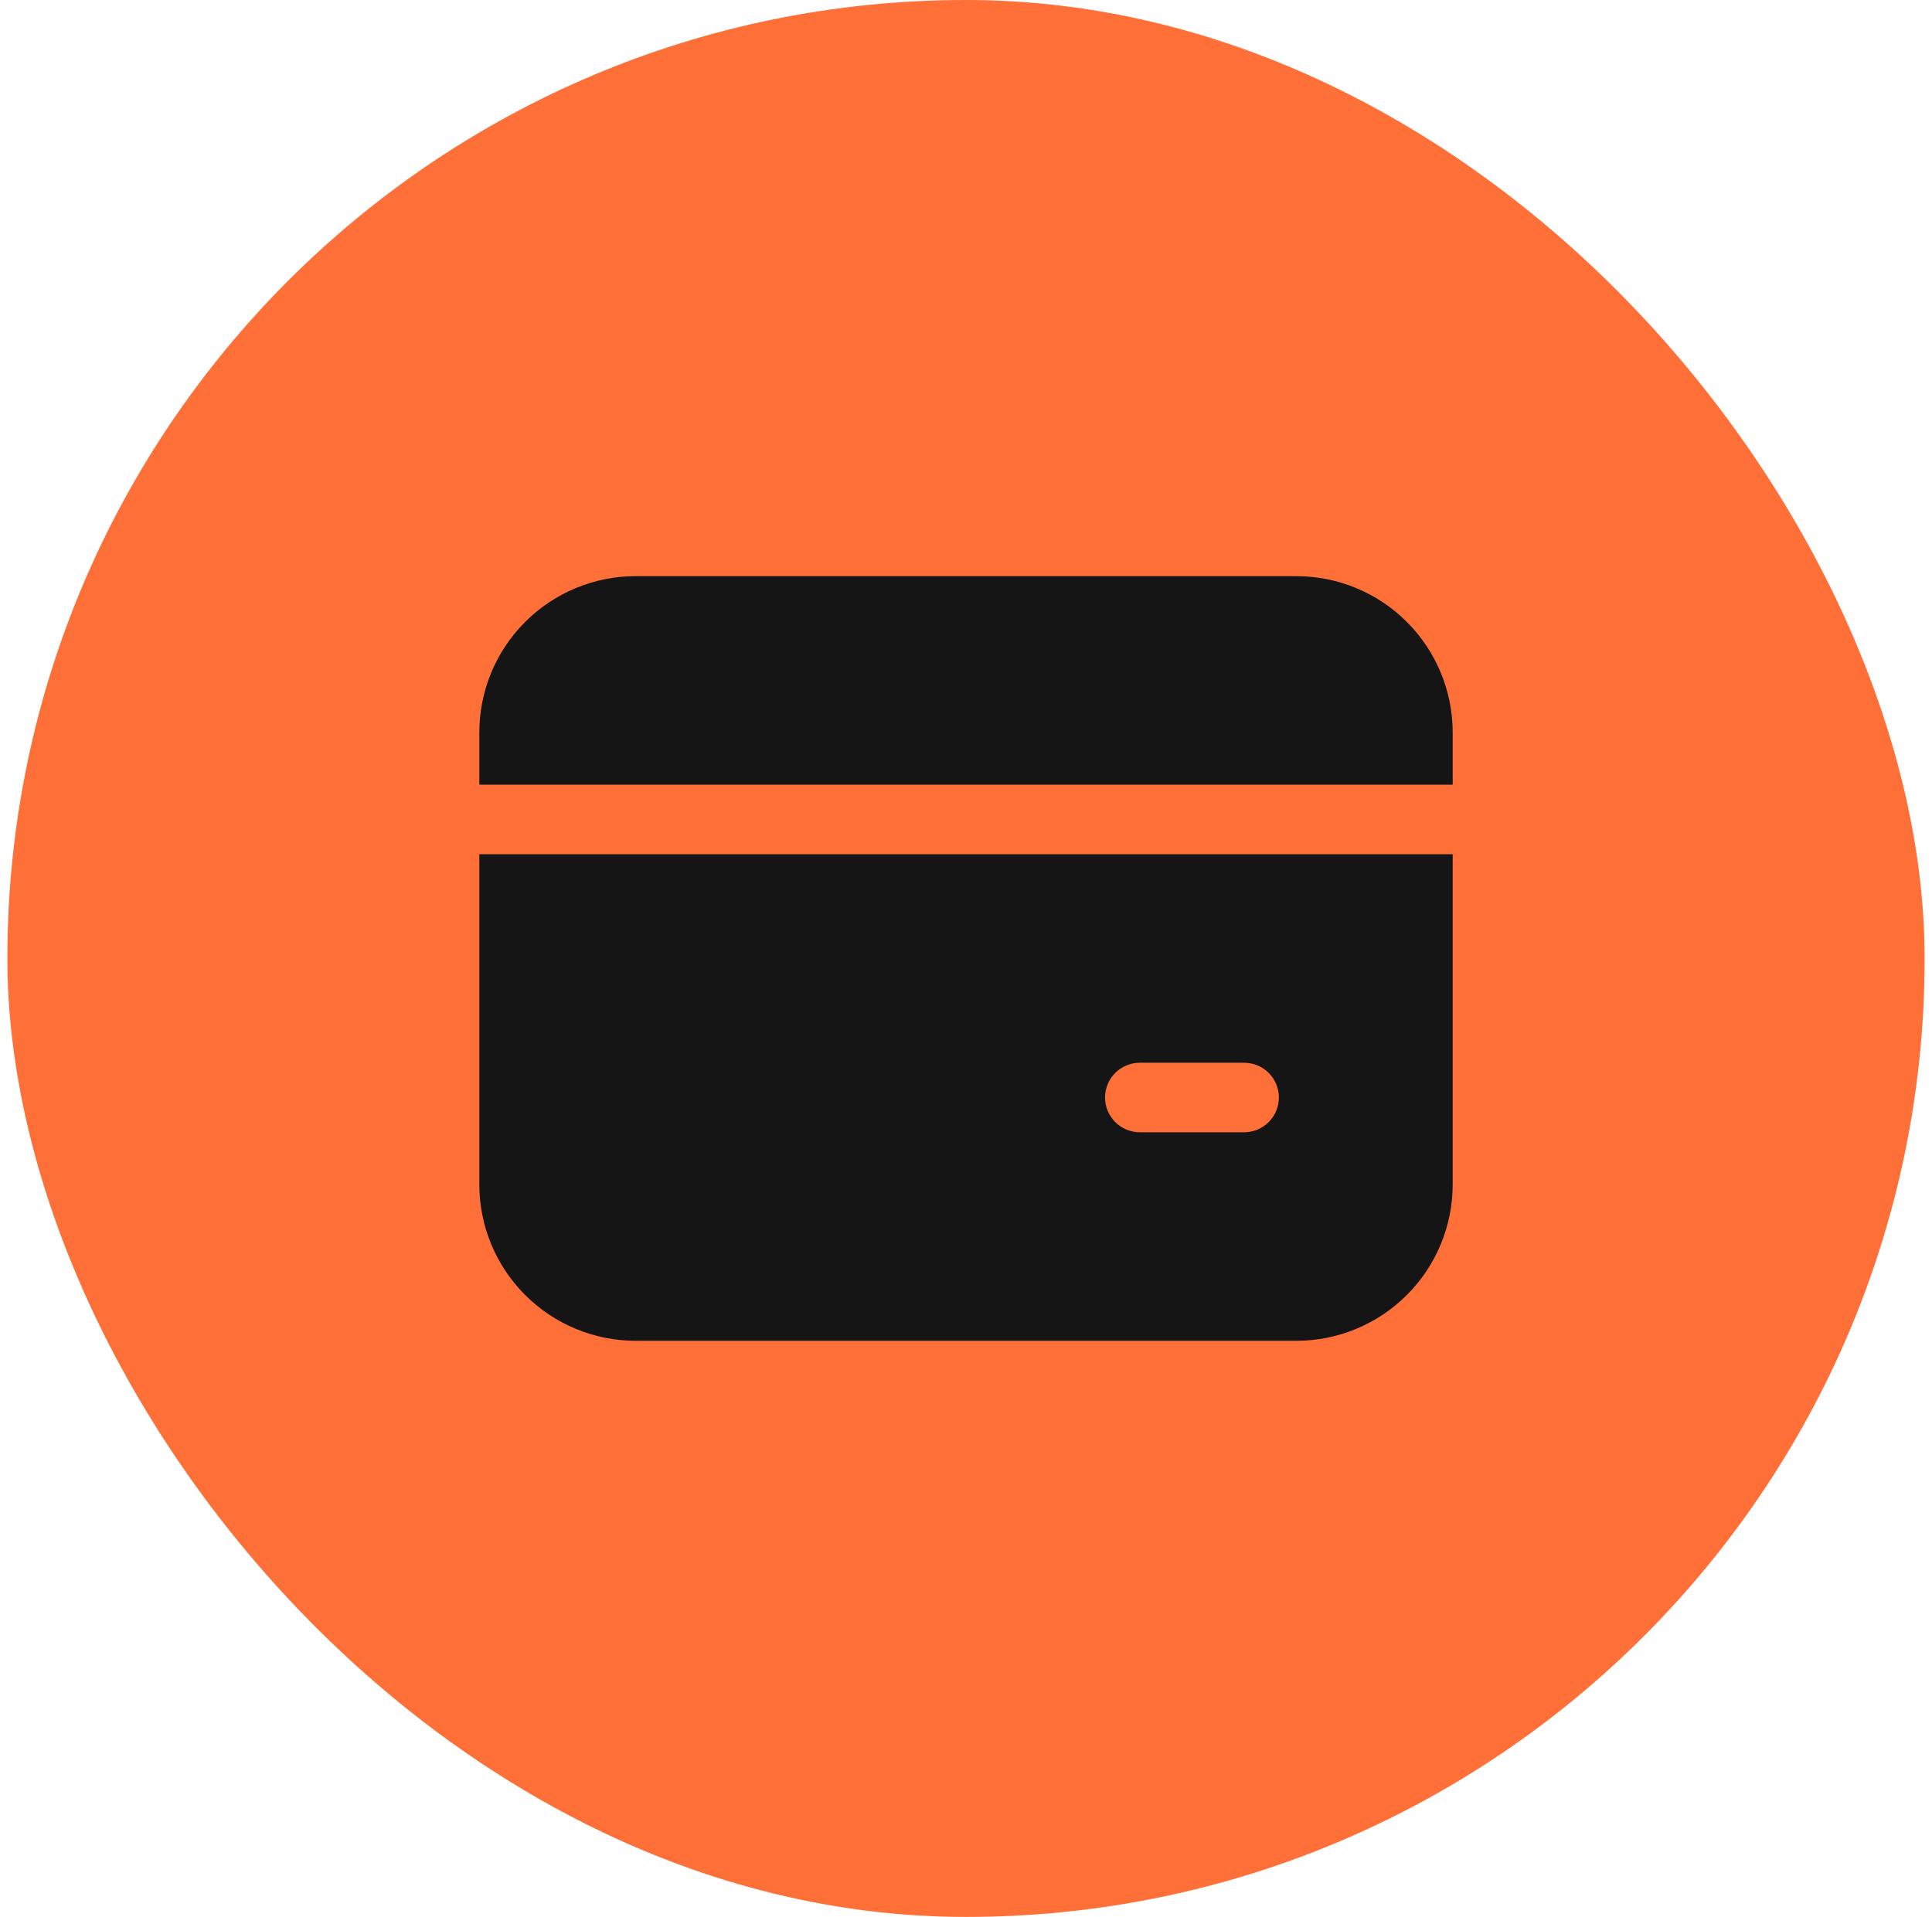
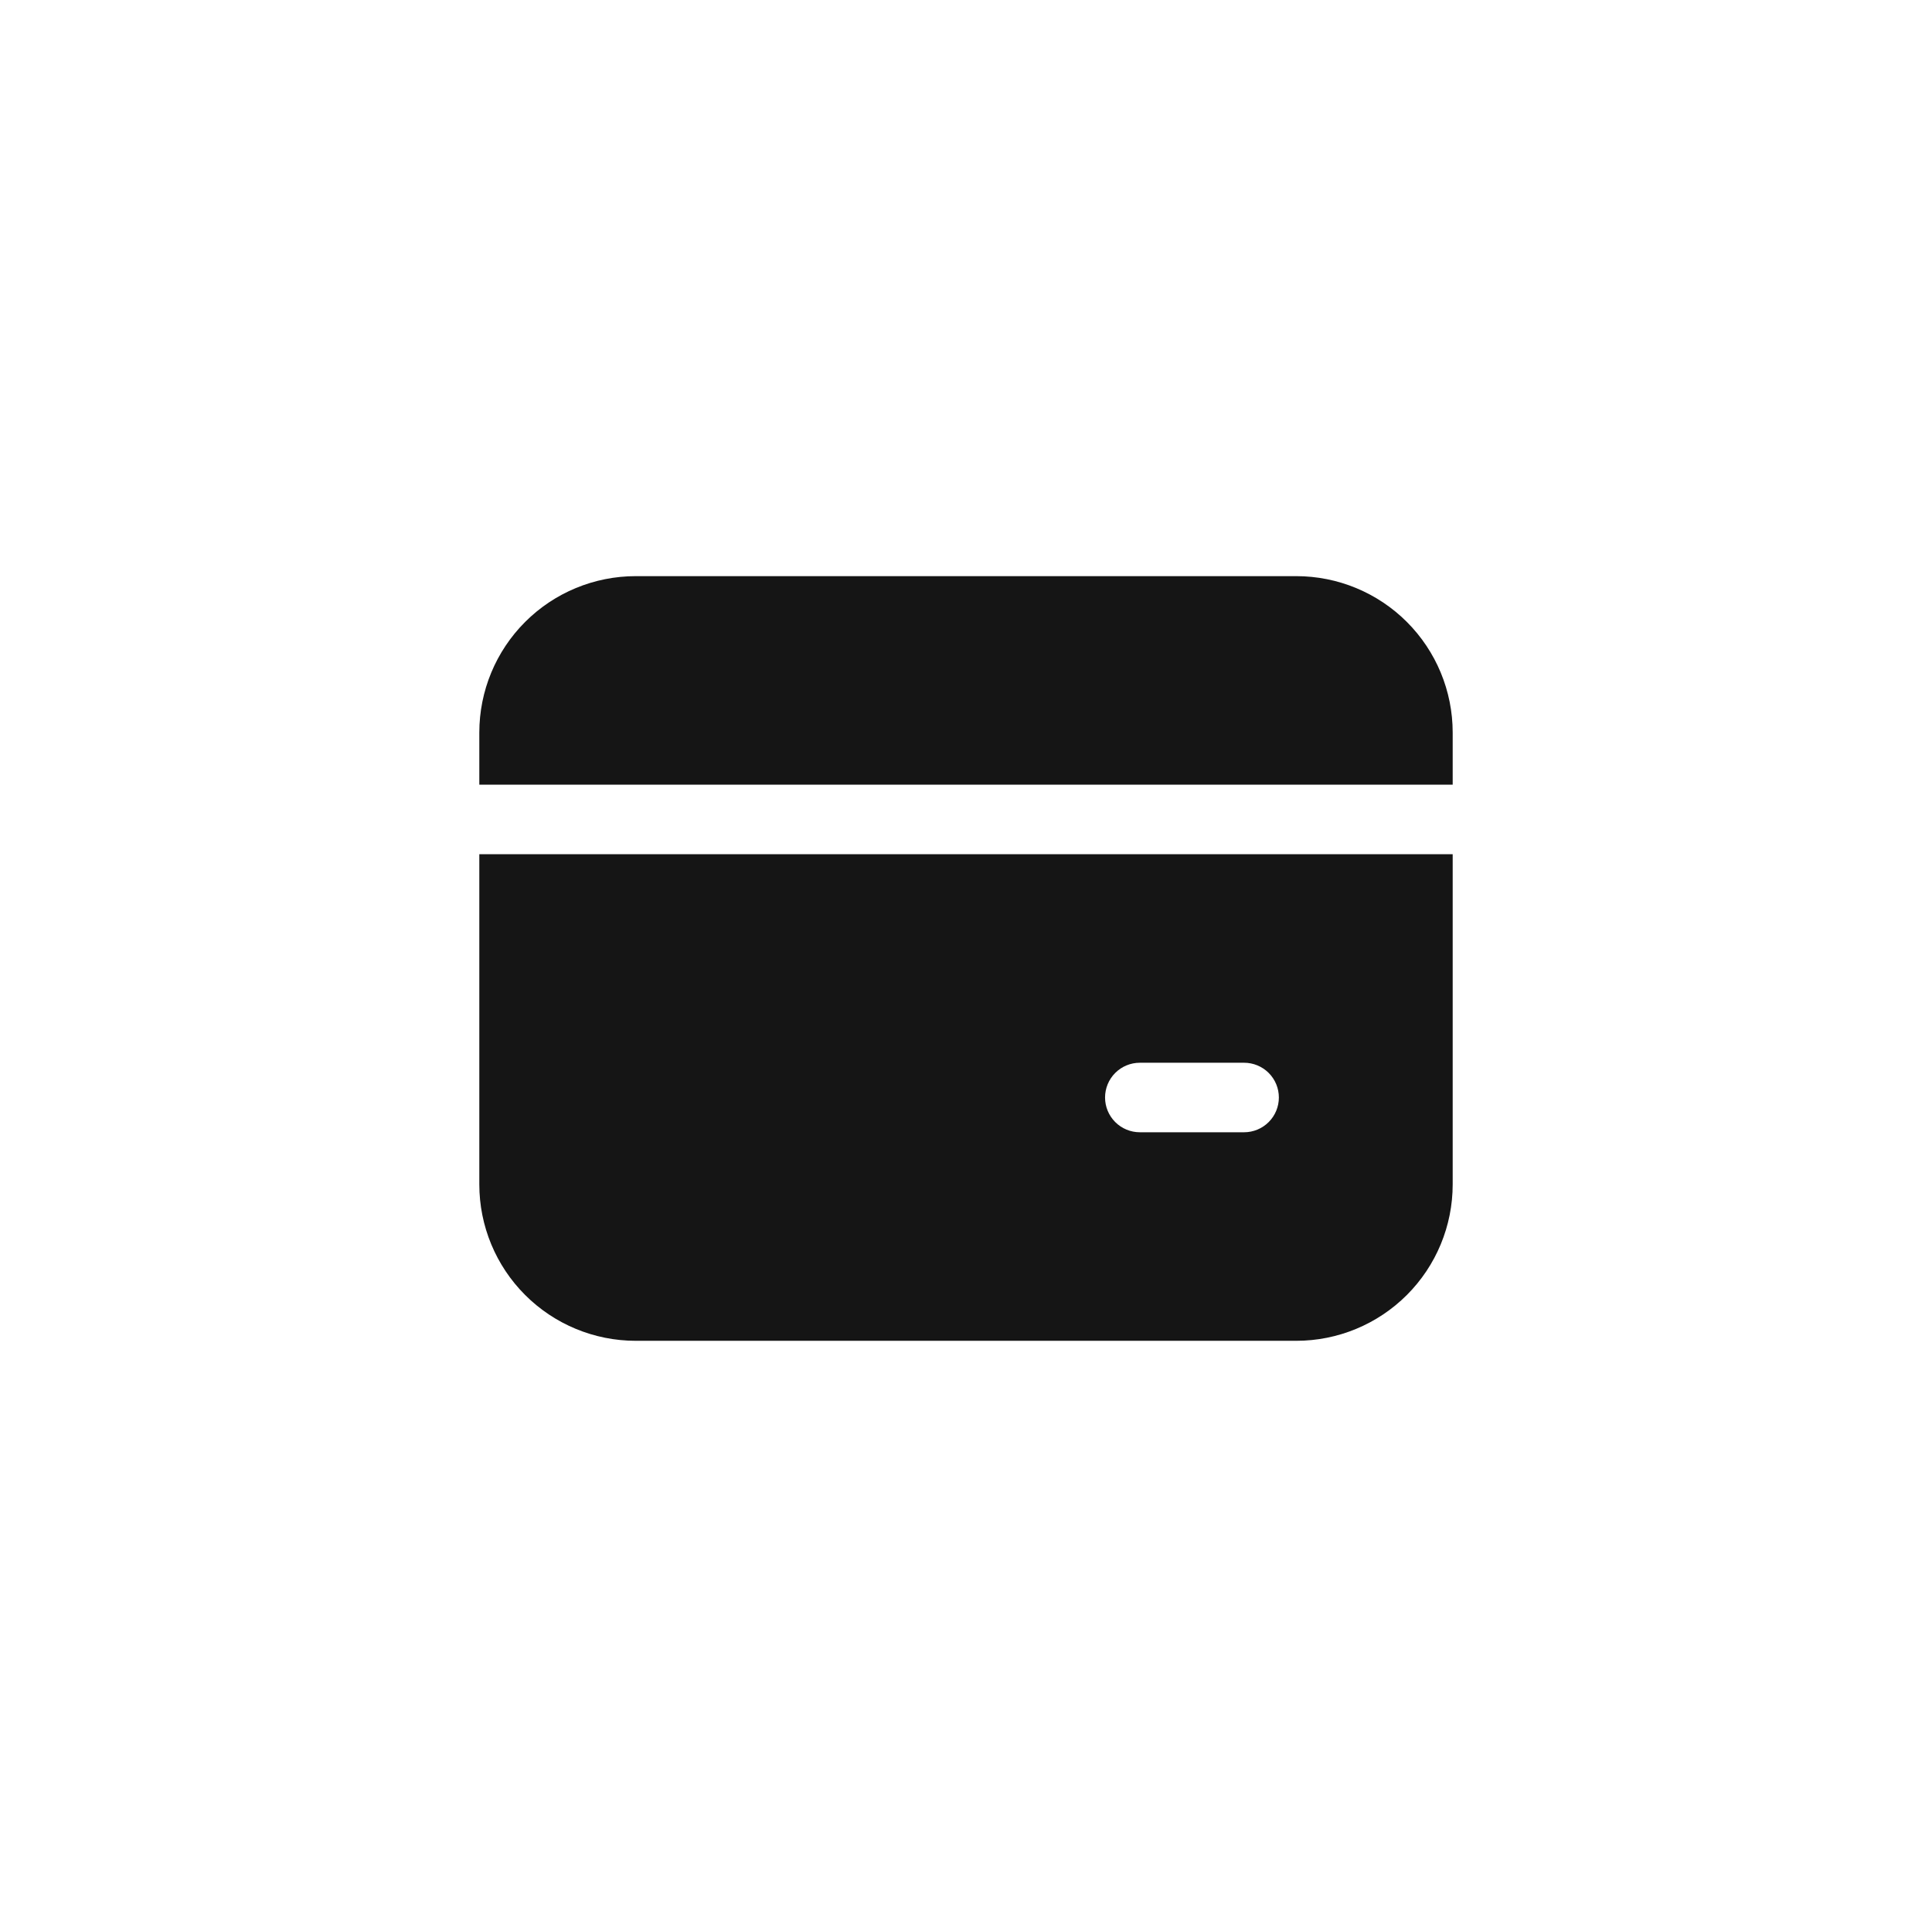
<svg xmlns="http://www.w3.org/2000/svg" width="131" height="130" viewBox="0 0 131 130" fill="none">
-   <rect x="0.5" width="130" height="130" rx="65" fill="#FF7038" />
  <path d="M43.107 39.072C40.294 39.072 37.596 40.189 35.607 42.178C33.617 44.167 32.5 46.865 32.5 49.679V53.214H98.5V49.679C98.5 46.865 97.382 44.167 95.393 42.178C93.404 40.189 90.706 39.072 87.893 39.072H43.107ZM32.5 80.322V57.929H98.5V80.322C98.5 83.135 97.382 85.833 95.393 87.822C93.404 89.811 90.706 90.929 87.893 90.929H43.107C40.294 90.929 37.596 89.811 35.607 87.822C33.617 85.833 32.5 83.135 32.5 80.322ZM77.286 72.072C76.661 72.072 76.061 72.32 75.619 72.762C75.177 73.204 74.929 73.803 74.929 74.429C74.929 75.054 75.177 75.653 75.619 76.095C76.061 76.537 76.661 76.786 77.286 76.786H84.357C84.982 76.786 85.582 76.537 86.024 76.095C86.466 75.653 86.714 75.054 86.714 74.429C86.714 73.803 86.466 73.204 86.024 72.762C85.582 72.32 84.982 72.072 84.357 72.072H77.286Z" fill="#151515" />
</svg>